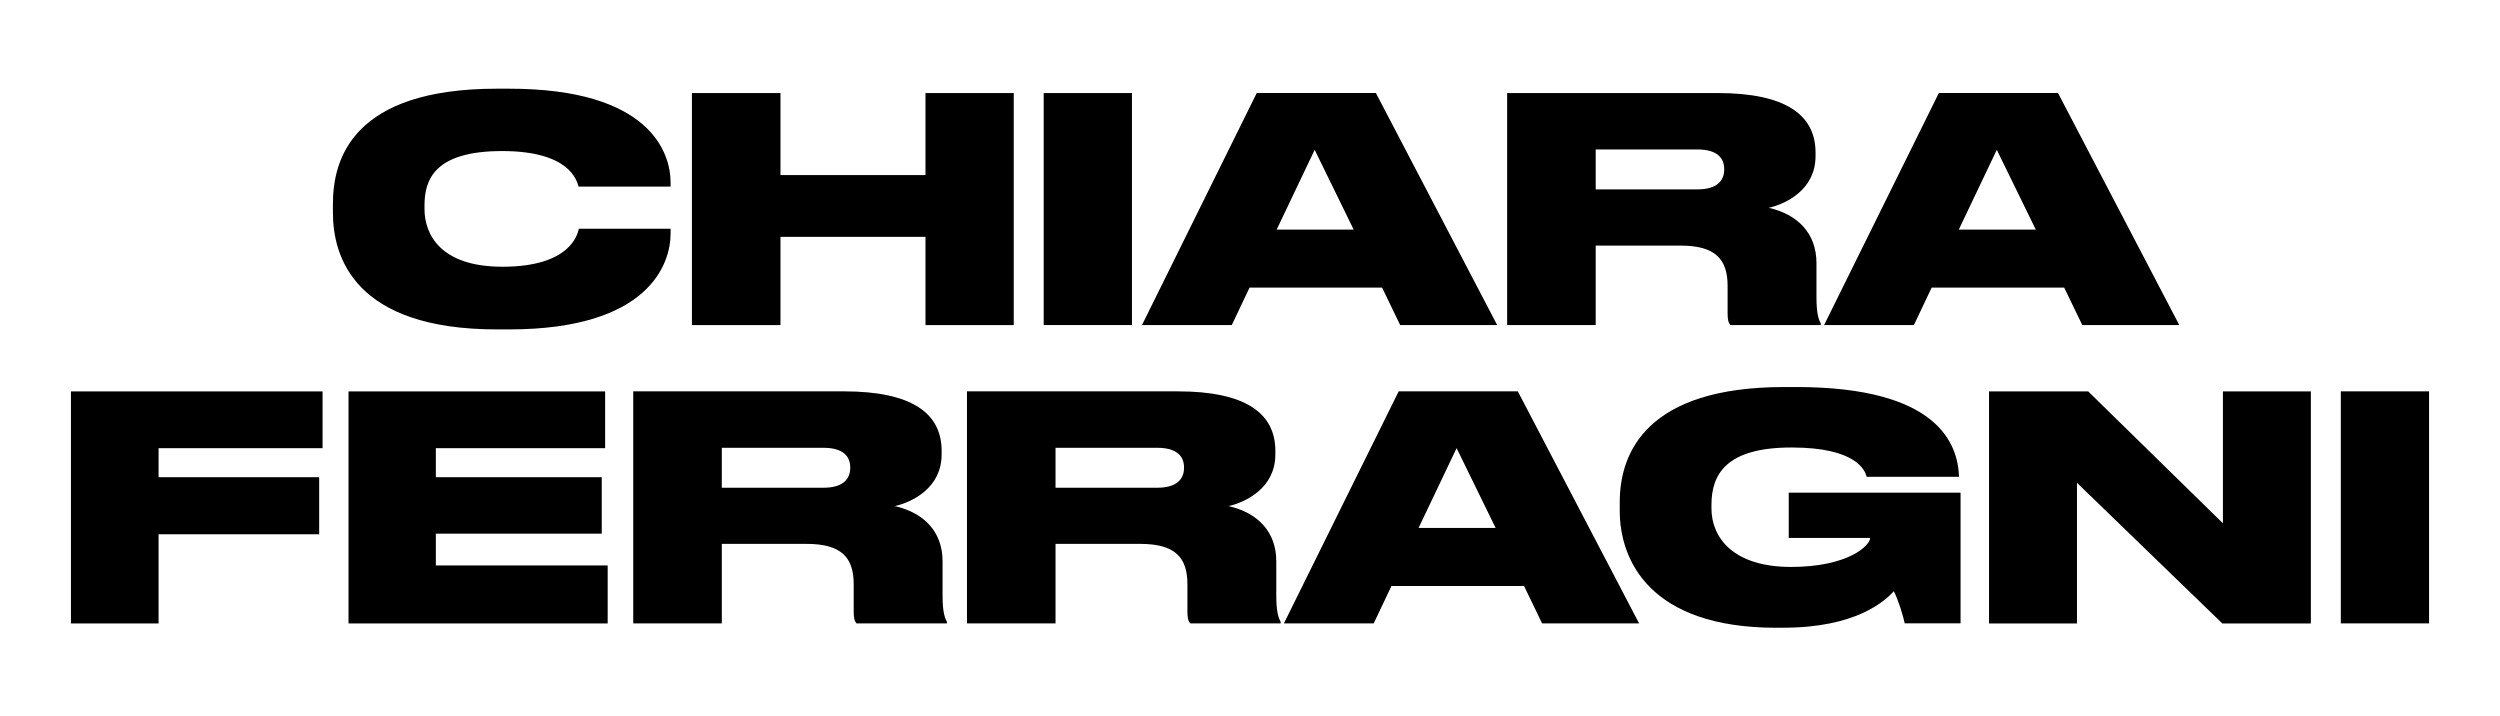
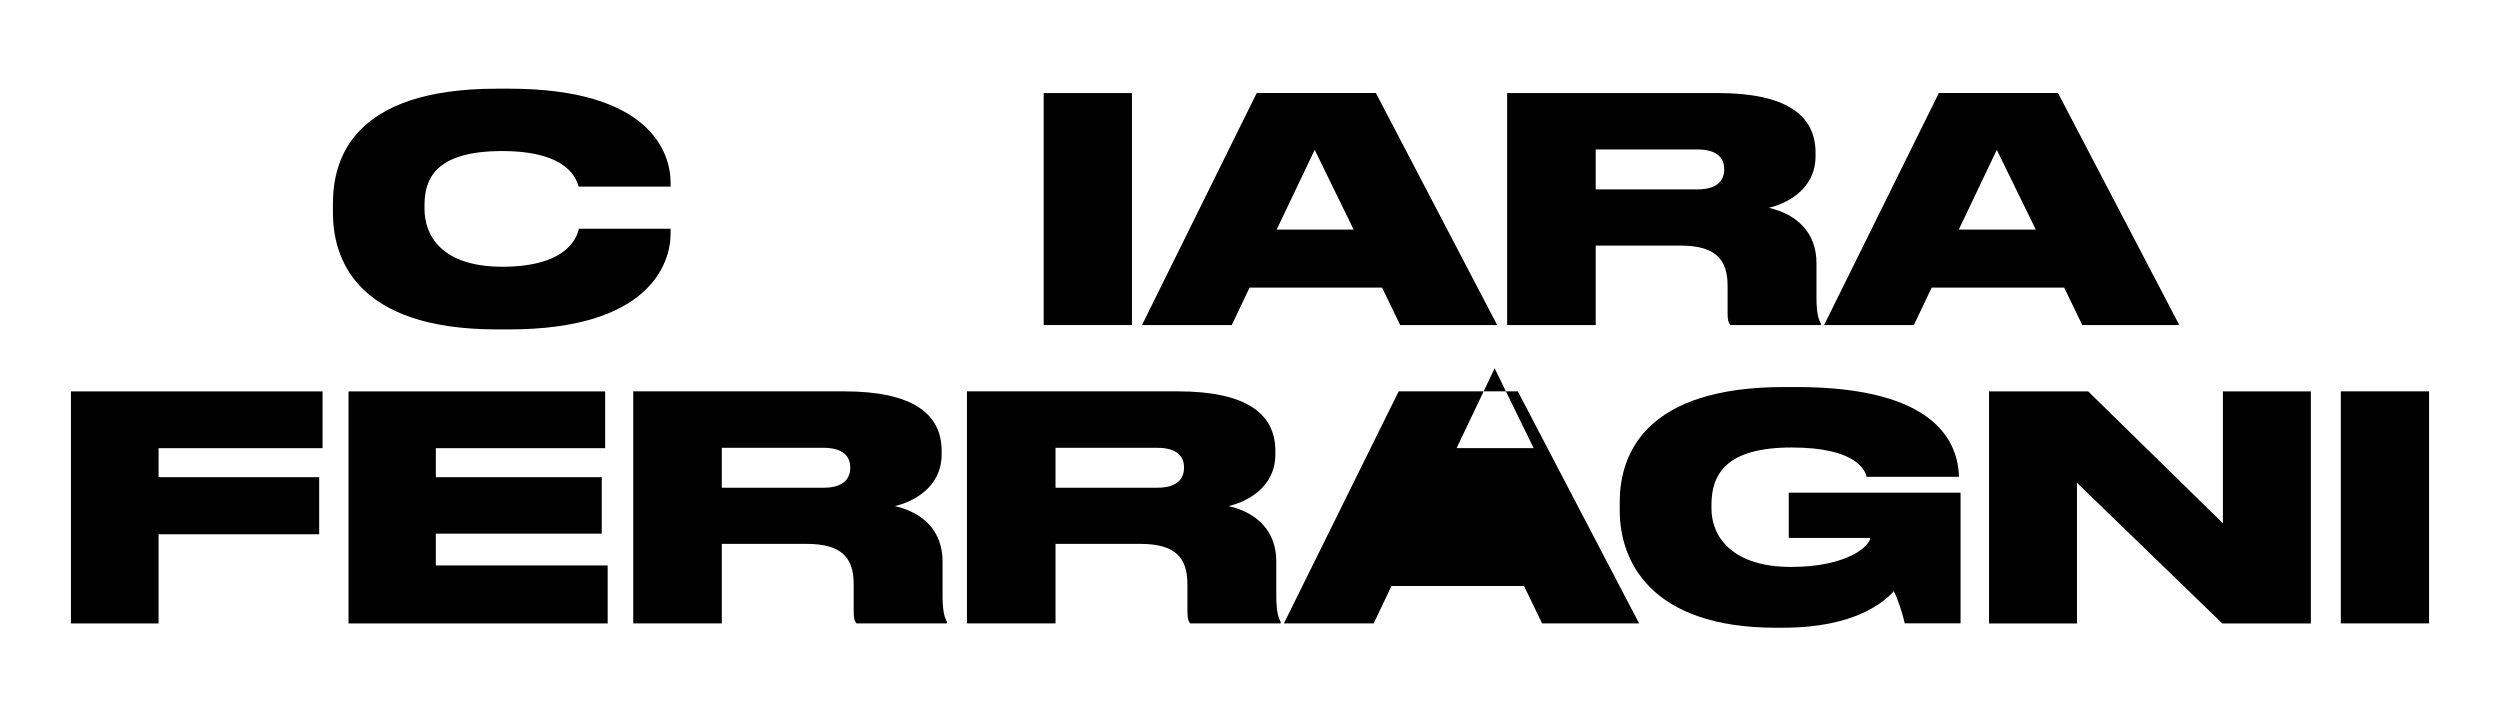
<svg xmlns="http://www.w3.org/2000/svg" id="Livello_1" data-name="Livello 1" viewBox="0 0 405.65 116.25">
  <path d="M80.63,53.45c-23.12,0-26.61-11.79-26.61-18.92v-1.47c0-7.19,3.14-18.67,26.61-18.67h1.97c22.87,0,26.21,10.37,26.21,15.23v.66h-14.93c-.3-1.01-1.47-5.77-12.4-5.77s-12.6,4.6-12.6,8.8v.61c0,4.05,2.53,9.36,12.65,9.36,11.08,0,12.19-5.31,12.4-6.17h14.88v.81c0,4.91-3.54,15.53-26.21,15.53h-1.97Z" />
-   <path d="M112.27,15.1h14.37v13.31h23.53v-13.31h14.32v37.65h-14.32v-14.32h-23.53v14.32h-14.37V15.1Z" />
  <path d="M183.67,52.74h-14.32V15.1h14.32v37.65Z" />
  <path d="M224.25,46.67h-21.5l-2.88,6.07h-14.57l18.62-37.65h19.33l19.68,37.65h-15.74l-2.93-6.07ZM213.32,24.31l-6.17,12.95h12.5l-6.33-12.95Z" />
  <path d="M258.92,52.74h-14.37V15.1h34.2c10.98,0,15.84,3.54,15.84,9.66v.56c0,5.46-4.76,7.74-7.59,8.4,4.65,1.06,7.74,4.1,7.74,8.96v5.57c0,2.63.35,3.59.71,4.25v.25h-14.67c-.35-.4-.46-.91-.46-1.97v-4.4c0-4.3-1.97-6.53-7.64-6.53h-13.76v12.9ZM258.92,30.73h16.5c3.19,0,4.35-1.42,4.35-3.24v-.05c0-1.77-1.11-3.19-4.35-3.19h-16.5v6.48Z" />
  <path d="M334.93,46.67h-21.5l-2.88,6.07h-14.57l18.62-37.65h19.33l19.68,37.65h-15.74l-2.93-6.07ZM324,24.31l-6.17,12.95h12.5l-6.33-12.95Z" />
  <path d="M52.34,63.51v9.21h-26.61v4.71h26.06v9.26h-26.06v14.47h-14.22v-37.65h40.83Z" />
  <path d="M98.19,63.51v9.21h-27.47v4.71h26.92v9.16h-26.92v5.16h27.88v9.41h-42.05v-37.65h41.64Z" />
  <path d="M117.12,101.15h-14.37v-37.65h34.2c10.98,0,15.84,3.54,15.84,9.66v.56c0,5.46-4.76,7.74-7.59,8.4,4.66,1.06,7.74,4.1,7.74,8.96v5.57c0,2.63.35,3.59.71,4.25v.25h-14.67c-.35-.4-.46-.91-.46-1.97v-4.4c0-4.3-1.97-6.53-7.64-6.53h-13.76v12.9ZM117.12,79.14h16.49c3.19,0,4.35-1.42,4.35-3.24v-.05c0-1.77-1.11-3.19-4.35-3.19h-16.49v6.48Z" />
  <path d="M171.27,101.15h-14.37v-37.65h34.2c10.98,0,15.84,3.54,15.84,9.66v.56c0,5.46-4.76,7.74-7.59,8.4,4.66,1.06,7.74,4.1,7.74,8.96v5.57c0,2.63.35,3.59.71,4.25v.25h-14.67c-.35-.4-.46-.91-.46-1.97v-4.4c0-4.3-1.97-6.53-7.64-6.53h-13.76v12.9ZM171.27,79.14h16.5c3.19,0,4.35-1.42,4.35-3.24v-.05c0-1.77-1.11-3.19-4.35-3.19h-16.5v6.48Z" />
-   <path d="M247.28,95.08h-21.5l-2.88,6.07h-14.57l18.62-37.65h19.33l19.68,37.65h-15.74l-2.93-6.07ZM236.35,72.71l-6.17,12.95h12.5l-6.33-12.95Z" />
+   <path d="M247.28,95.08h-21.5l-2.88,6.07h-14.57l18.62-37.65h19.33l19.68,37.65h-15.74l-2.93-6.07ZM236.35,72.71h12.5l-6.33-12.95Z" />
  <path d="M288.22,101.86c-20.59,0-25.4-11.03-25.4-18.97v-1.42c0-8.1,4.45-18.67,26.67-18.67h1.97c23.07,0,26.21,9.26,26.41,14.52v.05h-14.98c-.25-.96-1.57-4.76-12.19-4.76s-13,4.35-13,9.31v.56c0,4.81,3.59,9.51,12.9,9.51s12.85-3.49,12.85-4.71h-13.21v-7.34h27.88v21.2h-9.06c-.25-1.21-1.06-3.85-1.77-5.21-1.47,1.62-6.17,5.92-17.91,5.92h-1.16Z" />
  <path d="M338.83,63.51l21.86,21.4v-21.4h14.27v37.65h-14.37l-23.58-22.82v22.82h-14.27v-37.65h16.09Z" />
  <path d="M394.14,101.15h-14.32v-37.65h14.32v37.65Z" />
</svg>